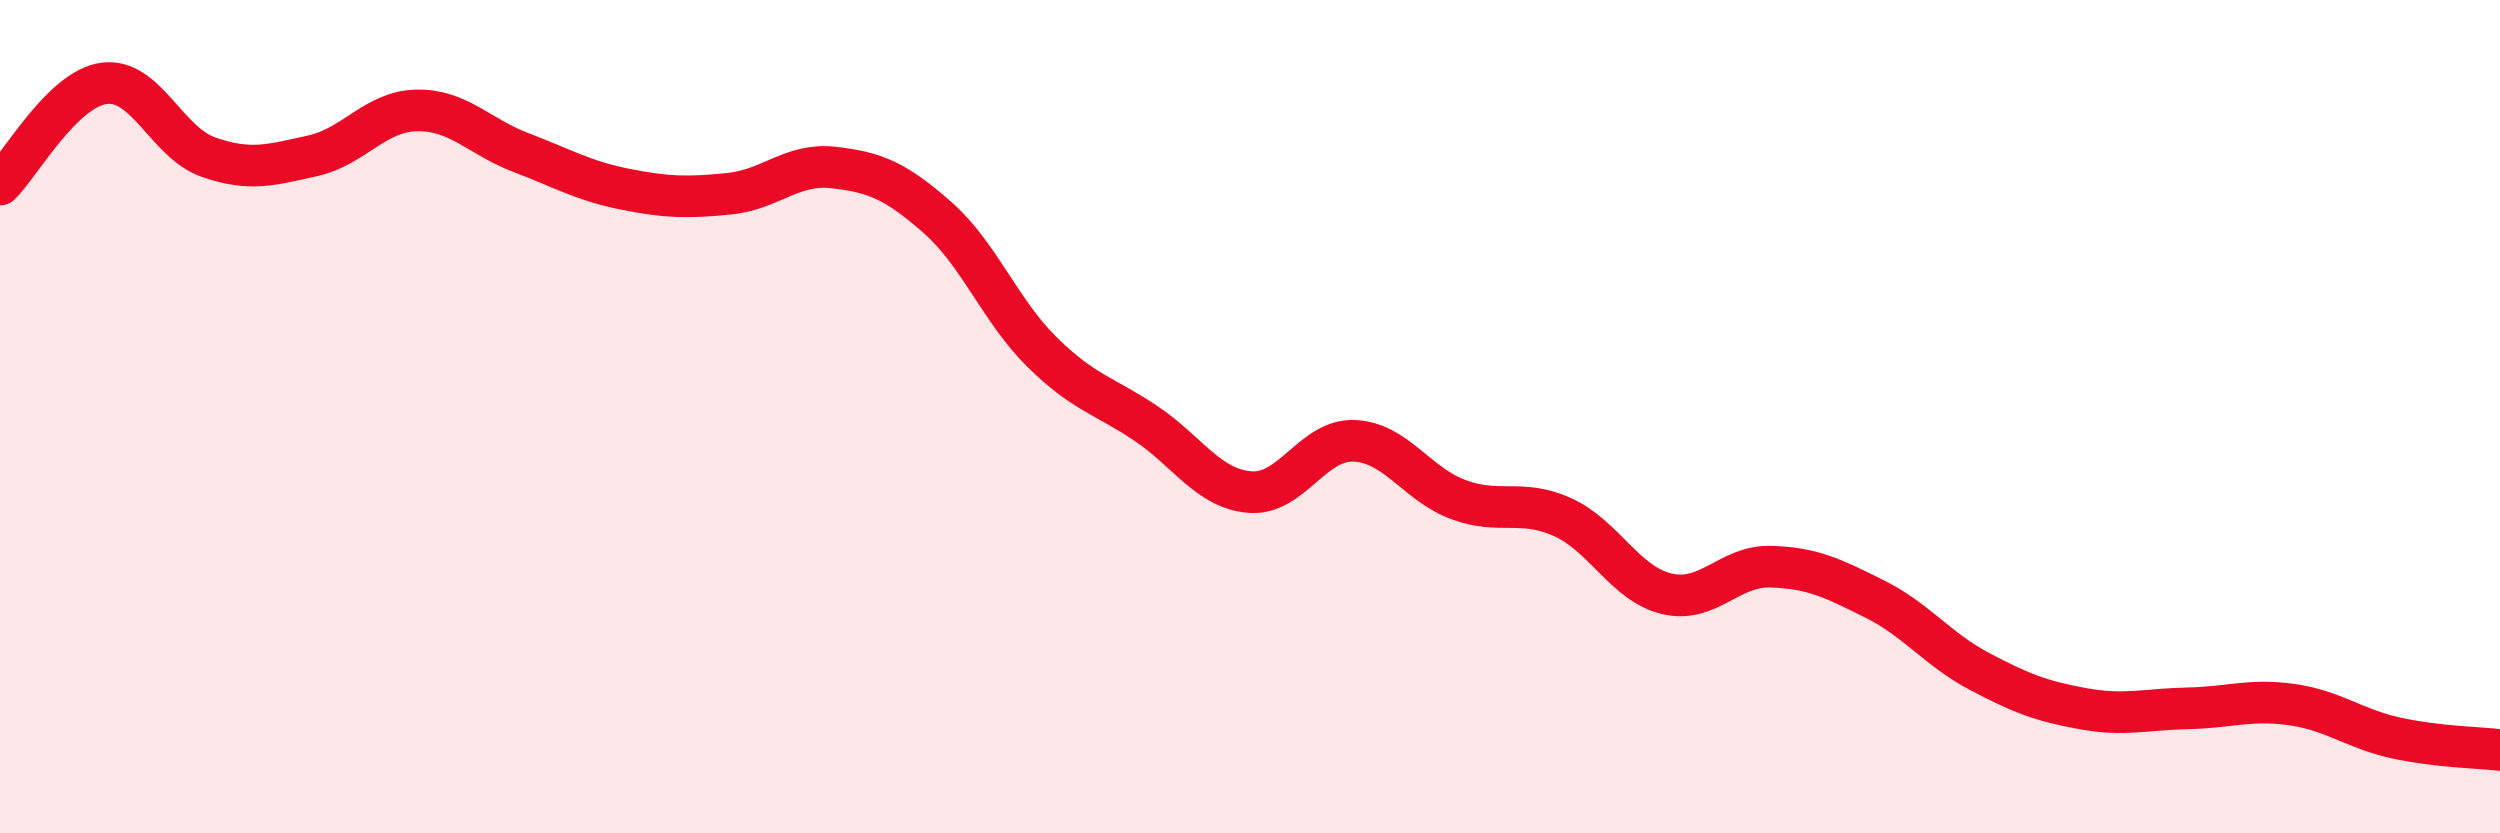
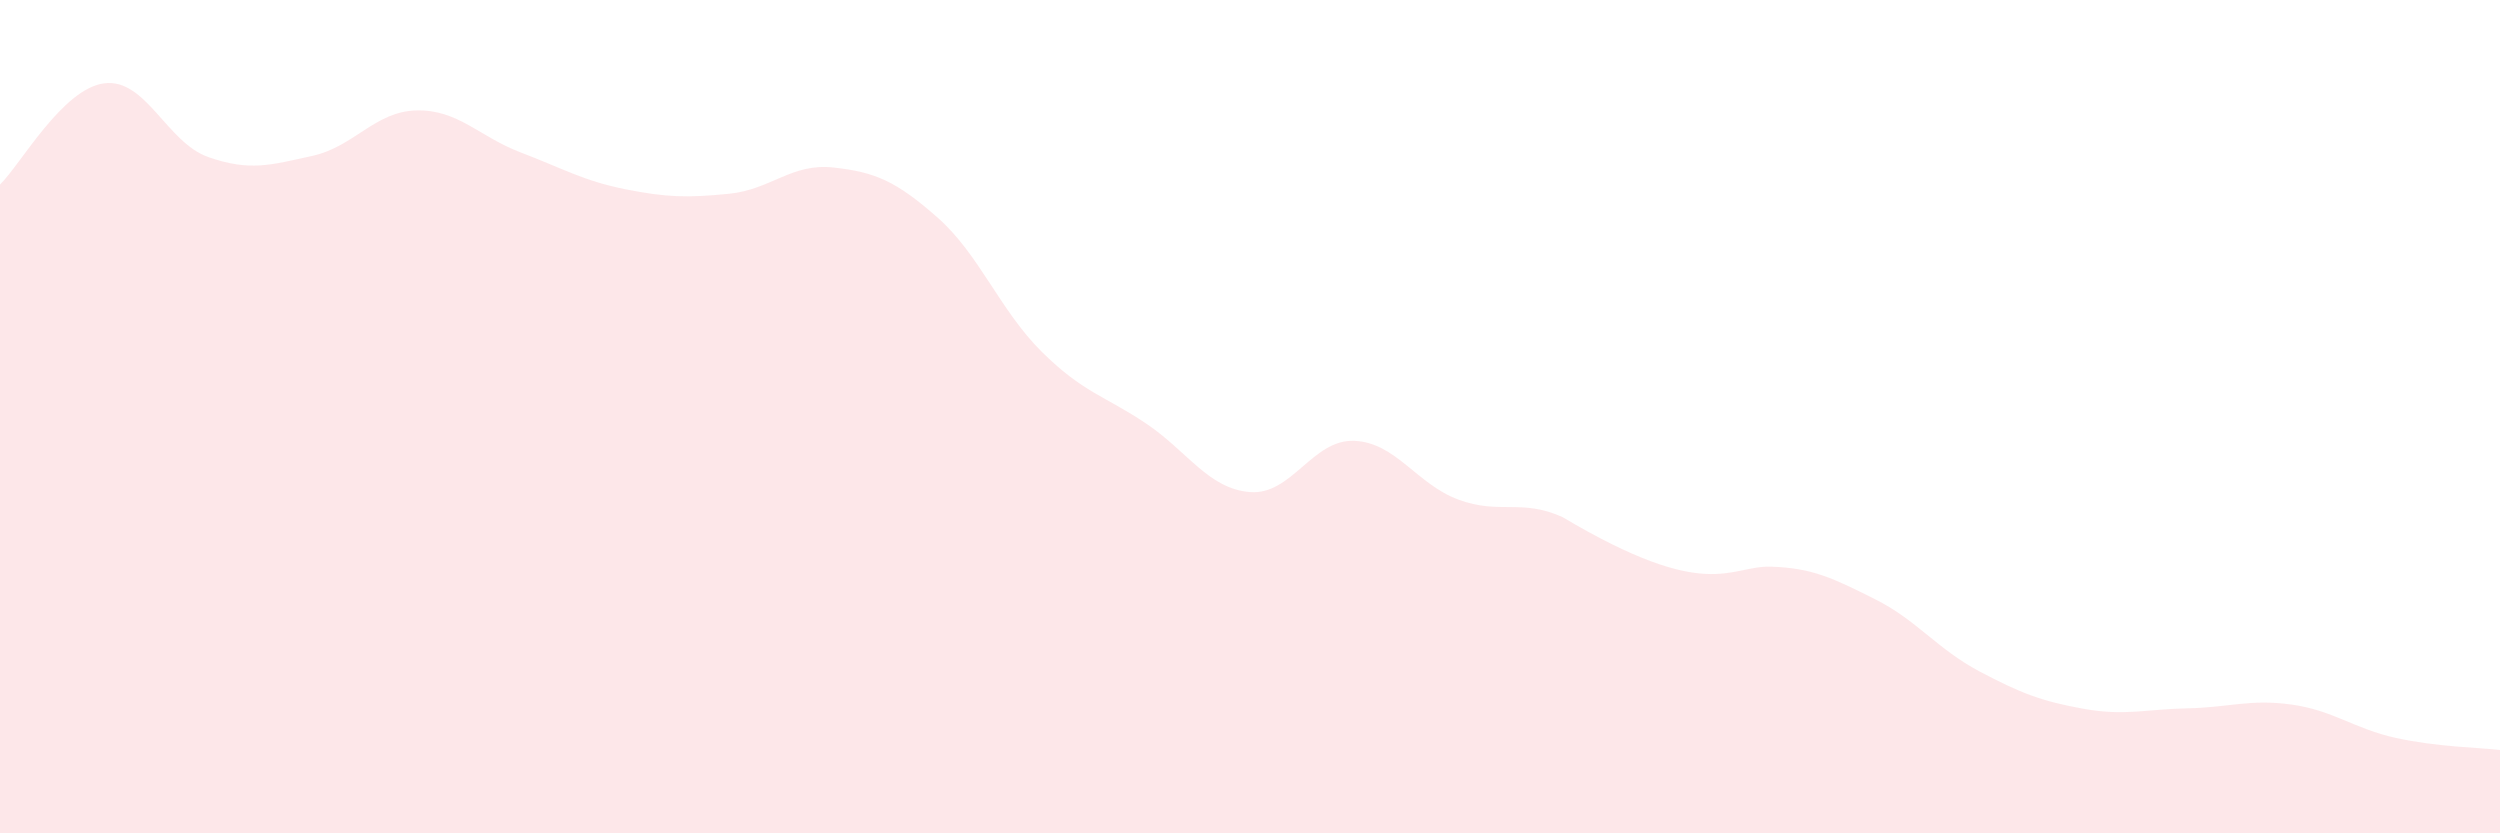
<svg xmlns="http://www.w3.org/2000/svg" width="60" height="20" viewBox="0 0 60 20">
-   <path d="M 0,4.43 C 0.5,3.94 1.5,2.13 2.5,2 C 3.5,1.87 4,3.42 5,3.77 C 6,4.12 6.5,3.96 7.5,3.74 C 8.5,3.52 9,2.67 10,2.65 C 11,2.63 11.5,3.28 12.5,3.66 C 13.5,4.04 14,4.34 15,4.54 C 16,4.74 16.5,4.75 17.5,4.65 C 18.5,4.55 19,3.91 20,4.02 C 21,4.13 21.5,4.34 22.5,5.22 C 23.5,6.1 24,7.45 25,8.44 C 26,9.43 26.5,9.49 27.5,10.16 C 28.5,10.83 29,11.73 30,11.81 C 31,11.89 31.5,10.54 32.5,10.58 C 33.5,10.62 34,11.62 35,11.99 C 36,12.36 36.5,11.96 37.5,12.41 C 38.5,12.86 39,14.01 40,14.25 C 41,14.49 41.5,13.57 42.5,13.6 C 43.5,13.63 44,13.88 45,14.38 C 46,14.88 46.5,15.58 47.5,16.11 C 48.5,16.64 49,16.83 50,17.01 C 51,17.19 51.5,17.02 52.5,17 C 53.5,16.98 54,16.77 55,16.91 C 56,17.05 56.5,17.49 57.5,17.71 C 58.5,17.93 59.5,17.94 60,18L60 20L0 20Z" fill="#EB0A25" opacity="0.1" stroke-linecap="round" stroke-linejoin="round" />
-   <path d="M 0,4.43 C 0.5,3.94 1.5,2.13 2.5,2 C 3.5,1.87 4,3.42 5,3.77 C 6,4.12 6.5,3.96 7.5,3.74 C 8.5,3.52 9,2.67 10,2.65 C 11,2.63 11.5,3.28 12.5,3.66 C 13.5,4.04 14,4.34 15,4.54 C 16,4.74 16.5,4.75 17.5,4.65 C 18.5,4.55 19,3.91 20,4.02 C 21,4.13 21.5,4.34 22.5,5.22 C 23.5,6.1 24,7.45 25,8.44 C 26,9.43 26.5,9.49 27.5,10.16 C 28.5,10.83 29,11.73 30,11.81 C 31,11.89 31.5,10.54 32.5,10.58 C 33.5,10.62 34,11.62 35,11.99 C 36,12.36 36.5,11.96 37.5,12.41 C 38.5,12.86 39,14.01 40,14.25 C 41,14.49 41.5,13.57 42.5,13.6 C 43.5,13.63 44,13.88 45,14.38 C 46,14.88 46.5,15.58 47.5,16.11 C 48.5,16.64 49,16.83 50,17.01 C 51,17.19 51.5,17.02 52.5,17 C 53.5,16.98 54,16.77 55,16.91 C 56,17.05 56.5,17.49 57.5,17.71 C 58.5,17.93 59.5,17.94 60,18" stroke="#EB0A25" stroke-width="1" fill="none" stroke-linecap="round" stroke-linejoin="round" />
+   <path d="M 0,4.43 C 0.5,3.94 1.5,2.13 2.5,2 C 3.5,1.87 4,3.42 5,3.77 C 6,4.12 6.5,3.96 7.5,3.74 C 8.5,3.52 9,2.67 10,2.65 C 11,2.63 11.5,3.28 12.5,3.66 C 13.5,4.04 14,4.34 15,4.54 C 16,4.74 16.5,4.75 17.5,4.65 C 18.5,4.55 19,3.91 20,4.02 C 21,4.13 21.5,4.34 22.5,5.22 C 23.5,6.1 24,7.45 25,8.44 C 26,9.43 26.5,9.49 27.5,10.16 C 28.5,10.83 29,11.73 30,11.81 C 31,11.89 31.5,10.54 32.5,10.58 C 33.5,10.62 34,11.62 35,11.99 C 36,12.36 36.5,11.96 37.5,12.41 C 41,14.49 41.5,13.57 42.5,13.6 C 43.5,13.63 44,13.88 45,14.38 C 46,14.88 46.5,15.58 47.5,16.11 C 48.5,16.64 49,16.83 50,17.01 C 51,17.19 51.5,17.02 52.5,17 C 53.5,16.98 54,16.77 55,16.91 C 56,17.05 56.5,17.49 57.5,17.71 C 58.5,17.93 59.5,17.94 60,18L60 20L0 20Z" fill="#EB0A25" opacity="0.1" stroke-linecap="round" stroke-linejoin="round" />
</svg>